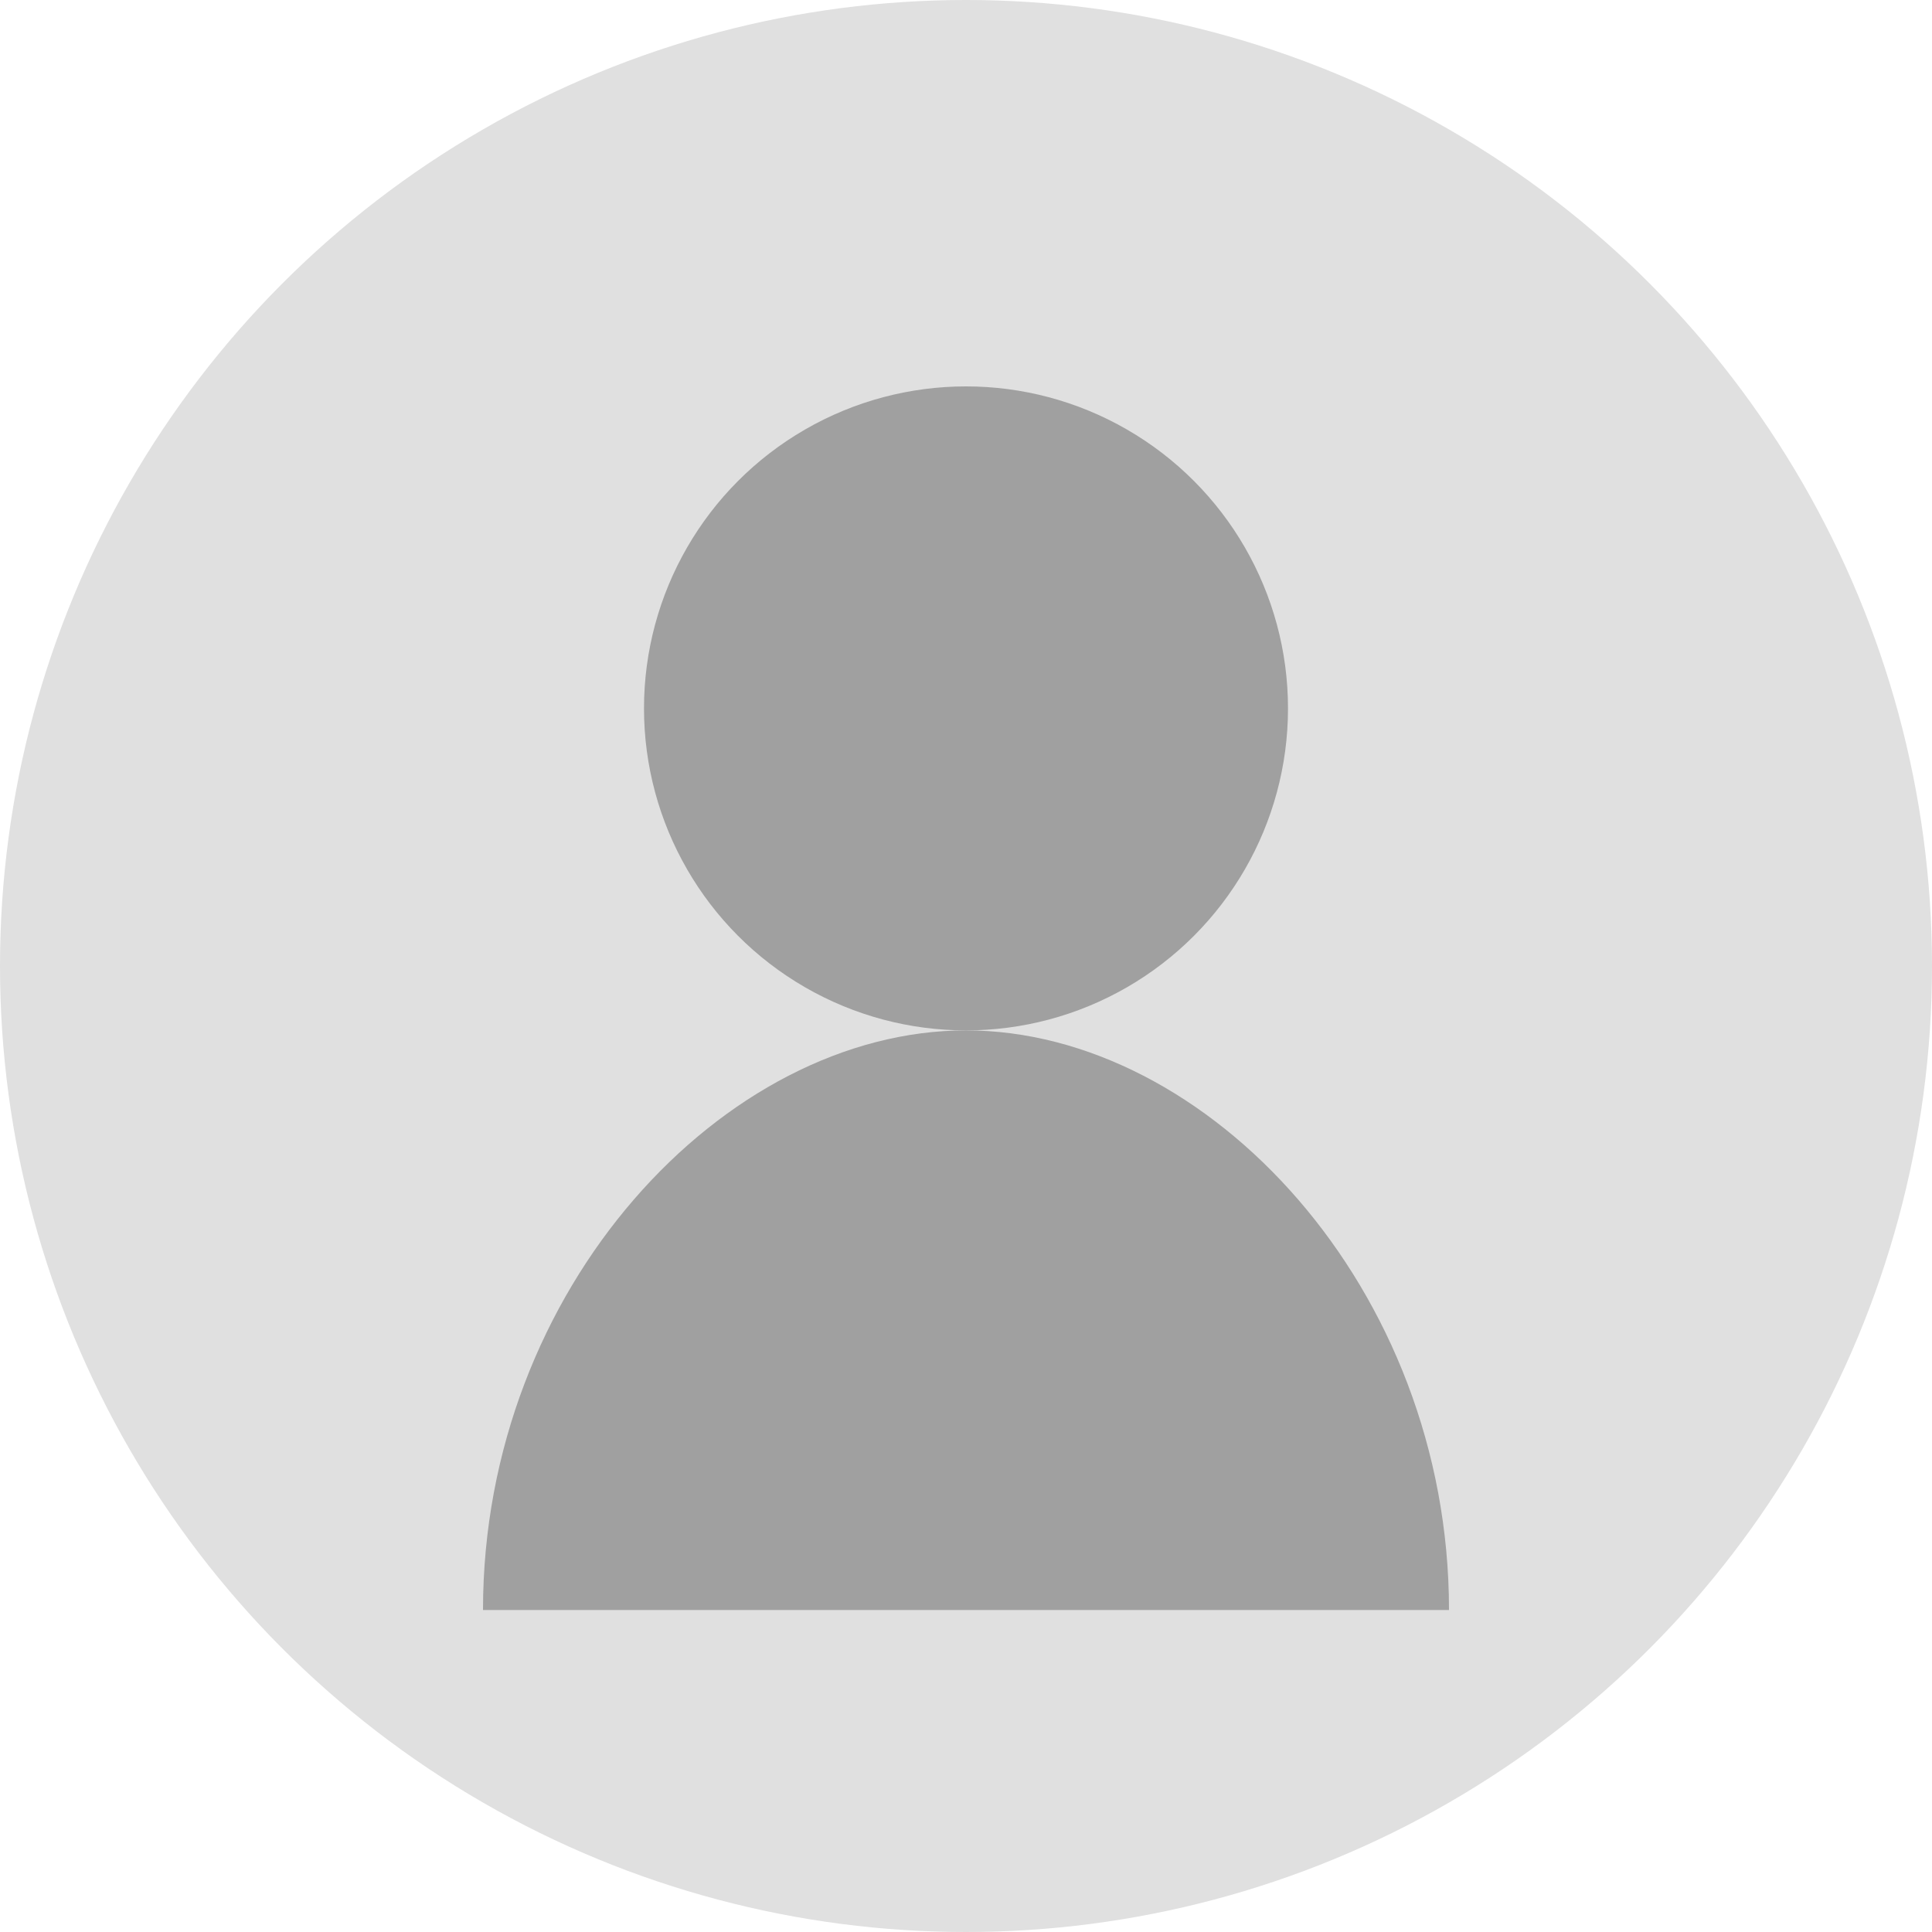
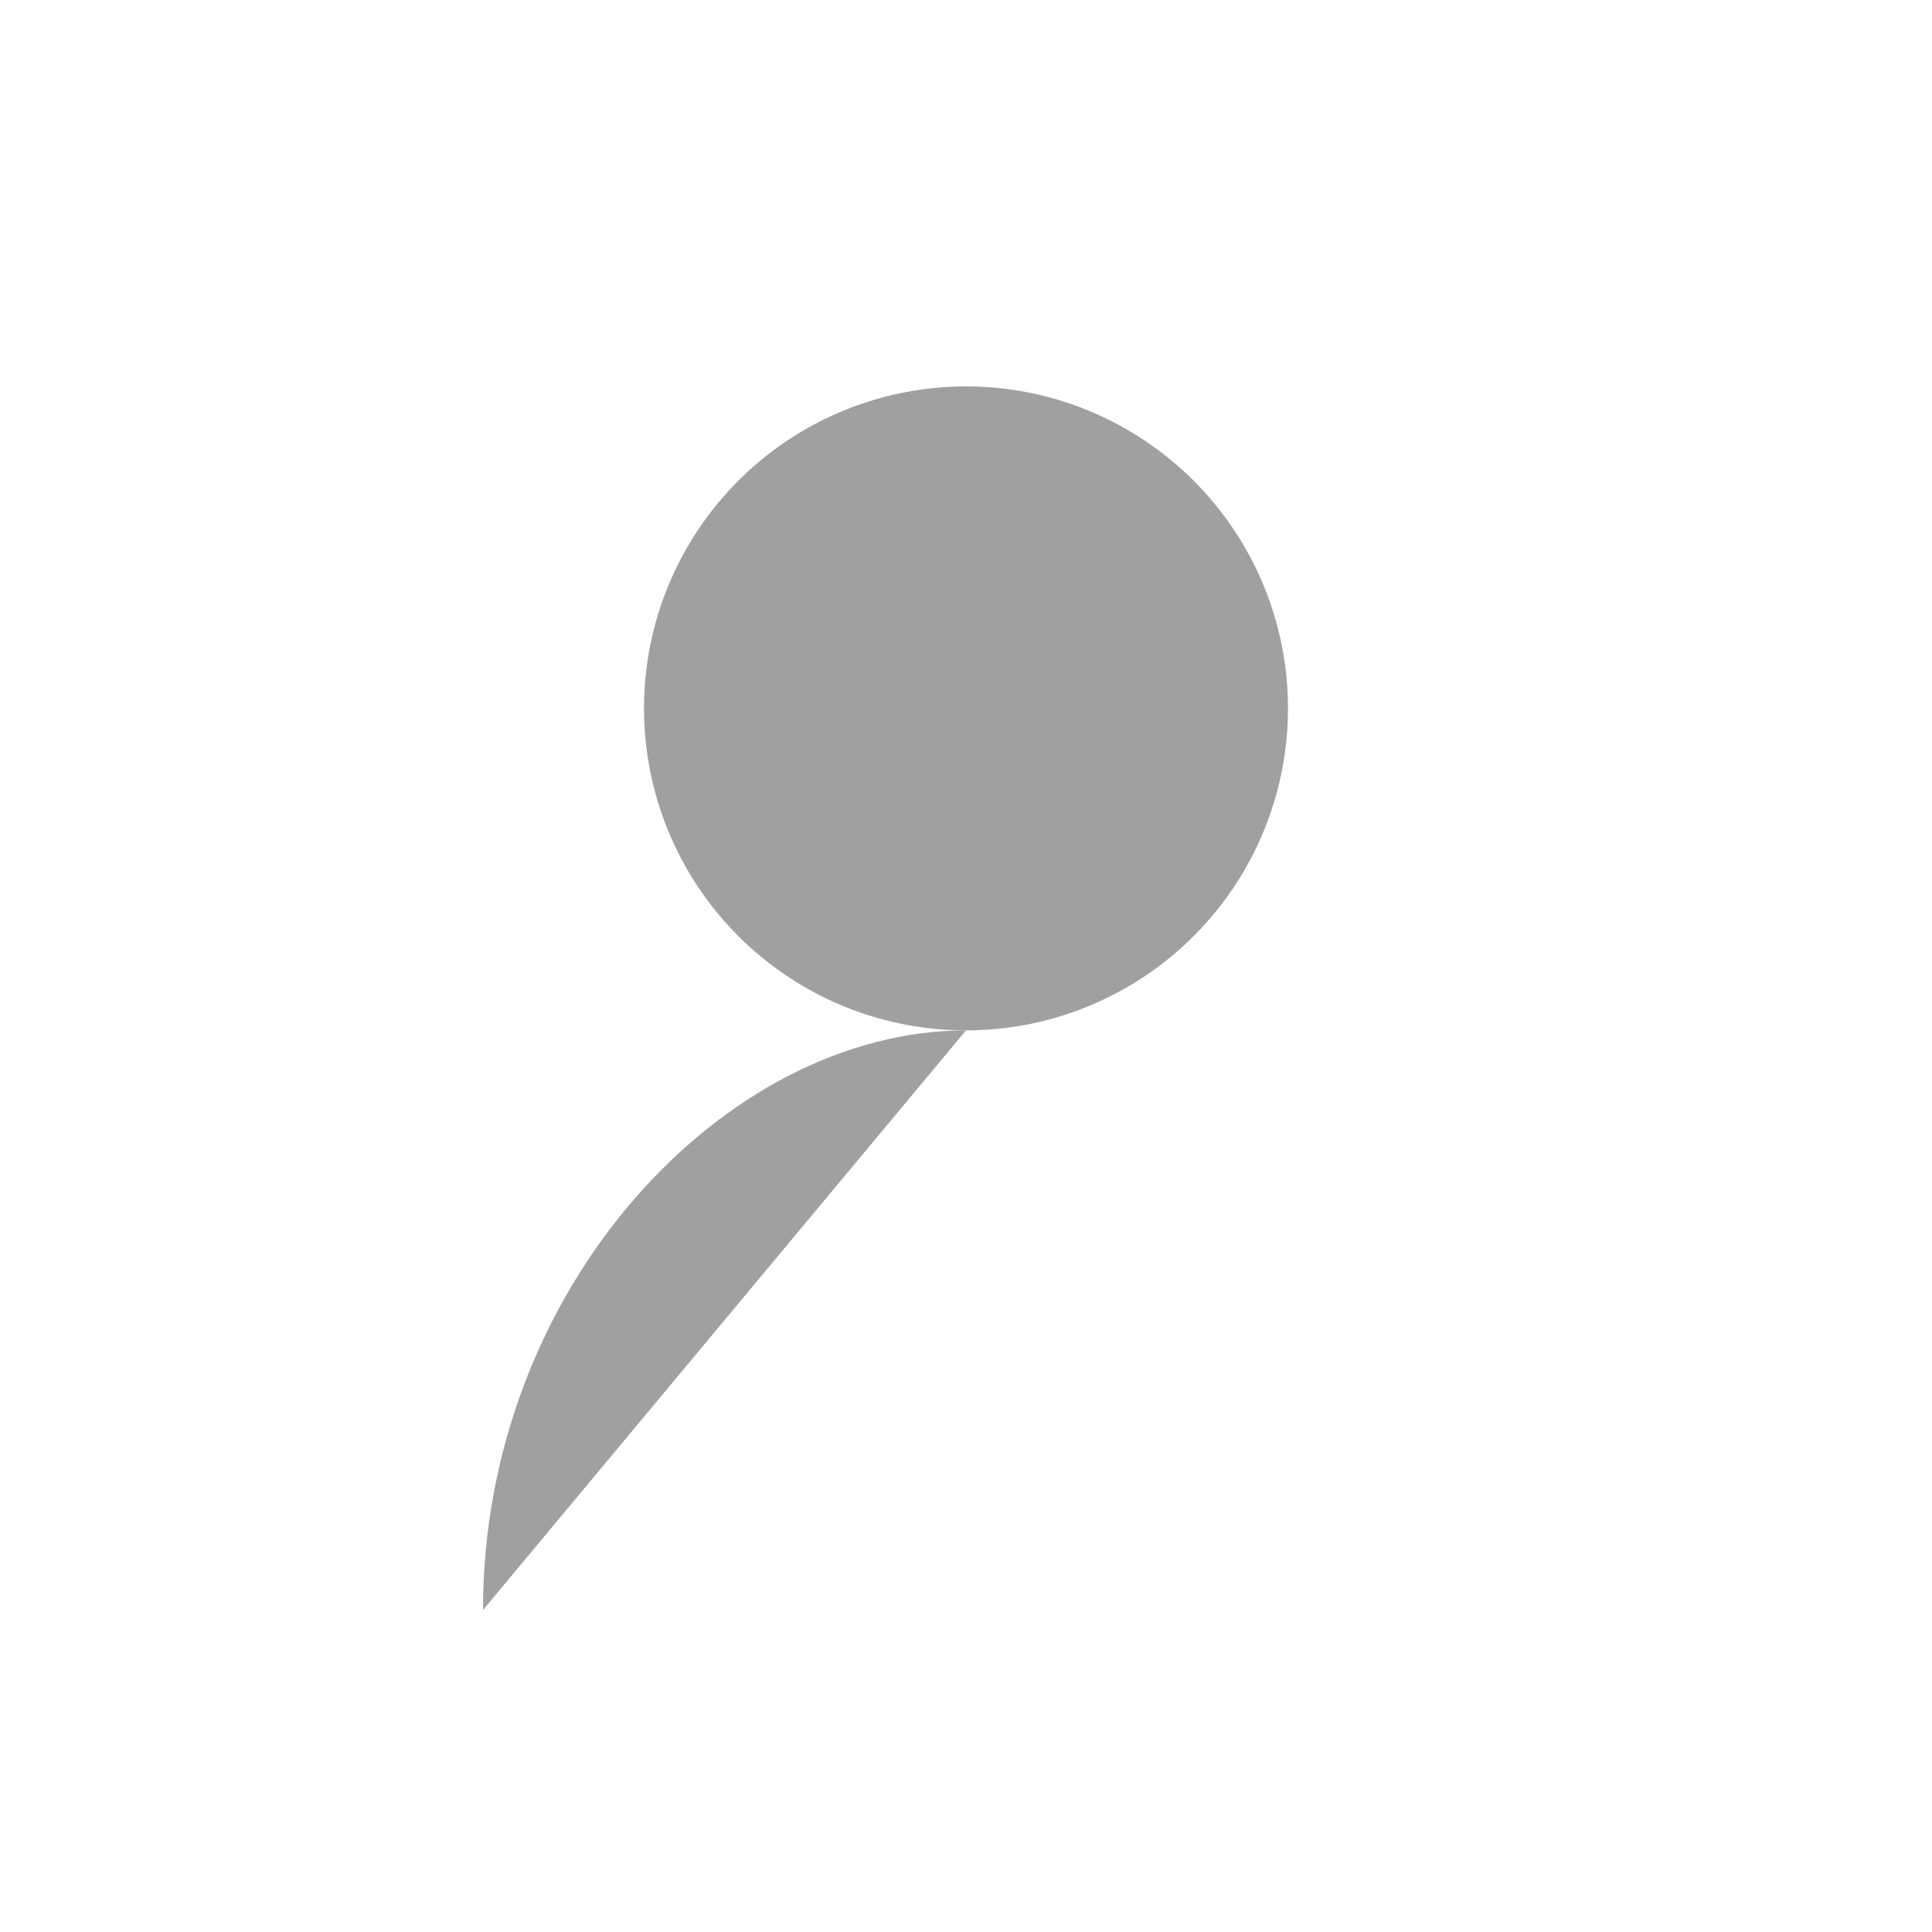
<svg xmlns="http://www.w3.org/2000/svg" width="60" height="60" viewBox="0 0 60 60">
-   <circle cx="30" cy="30" r="30" fill="#e0e0e0" />
  <circle cx="30" cy="22" r="10" fill="#a0a0a0" />
-   <path d="M15,50 C15,40 22.5,32 30,32 C37.5,32 45,40 45,50" fill="#a0a0a0" />
+   <path d="M15,50 C15,40 22.5,32 30,32 " fill="#a0a0a0" />
</svg>